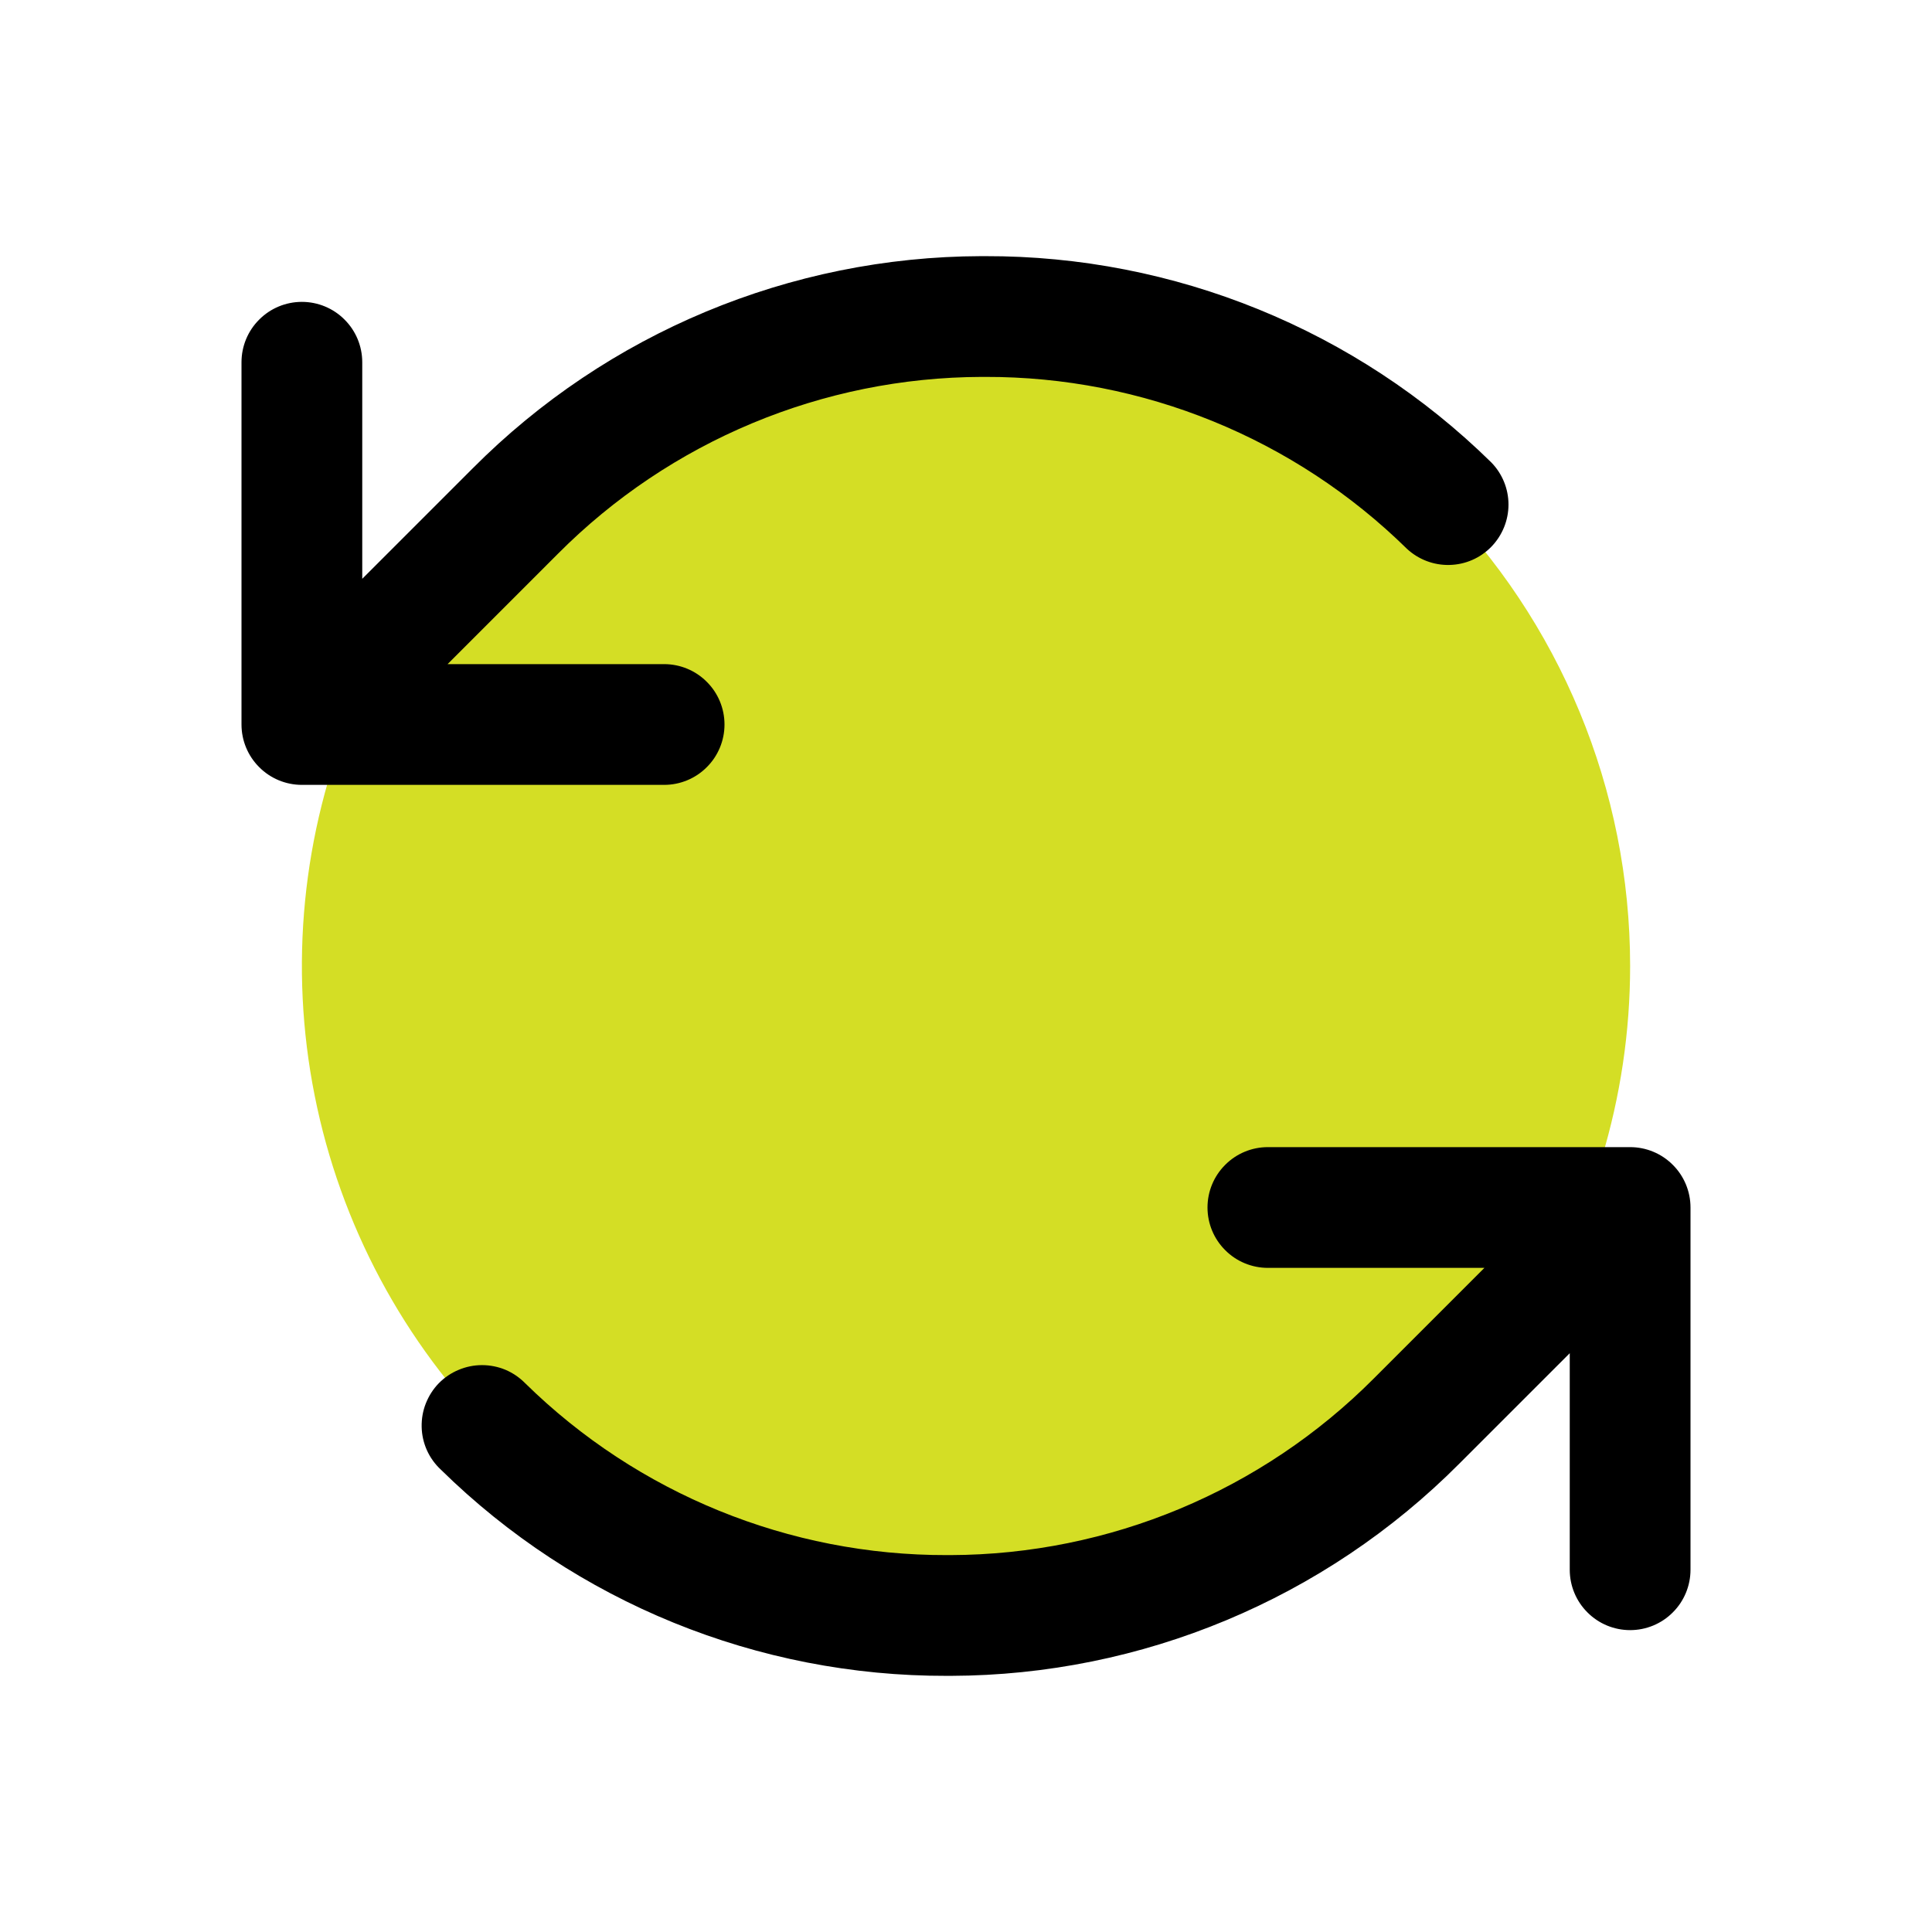
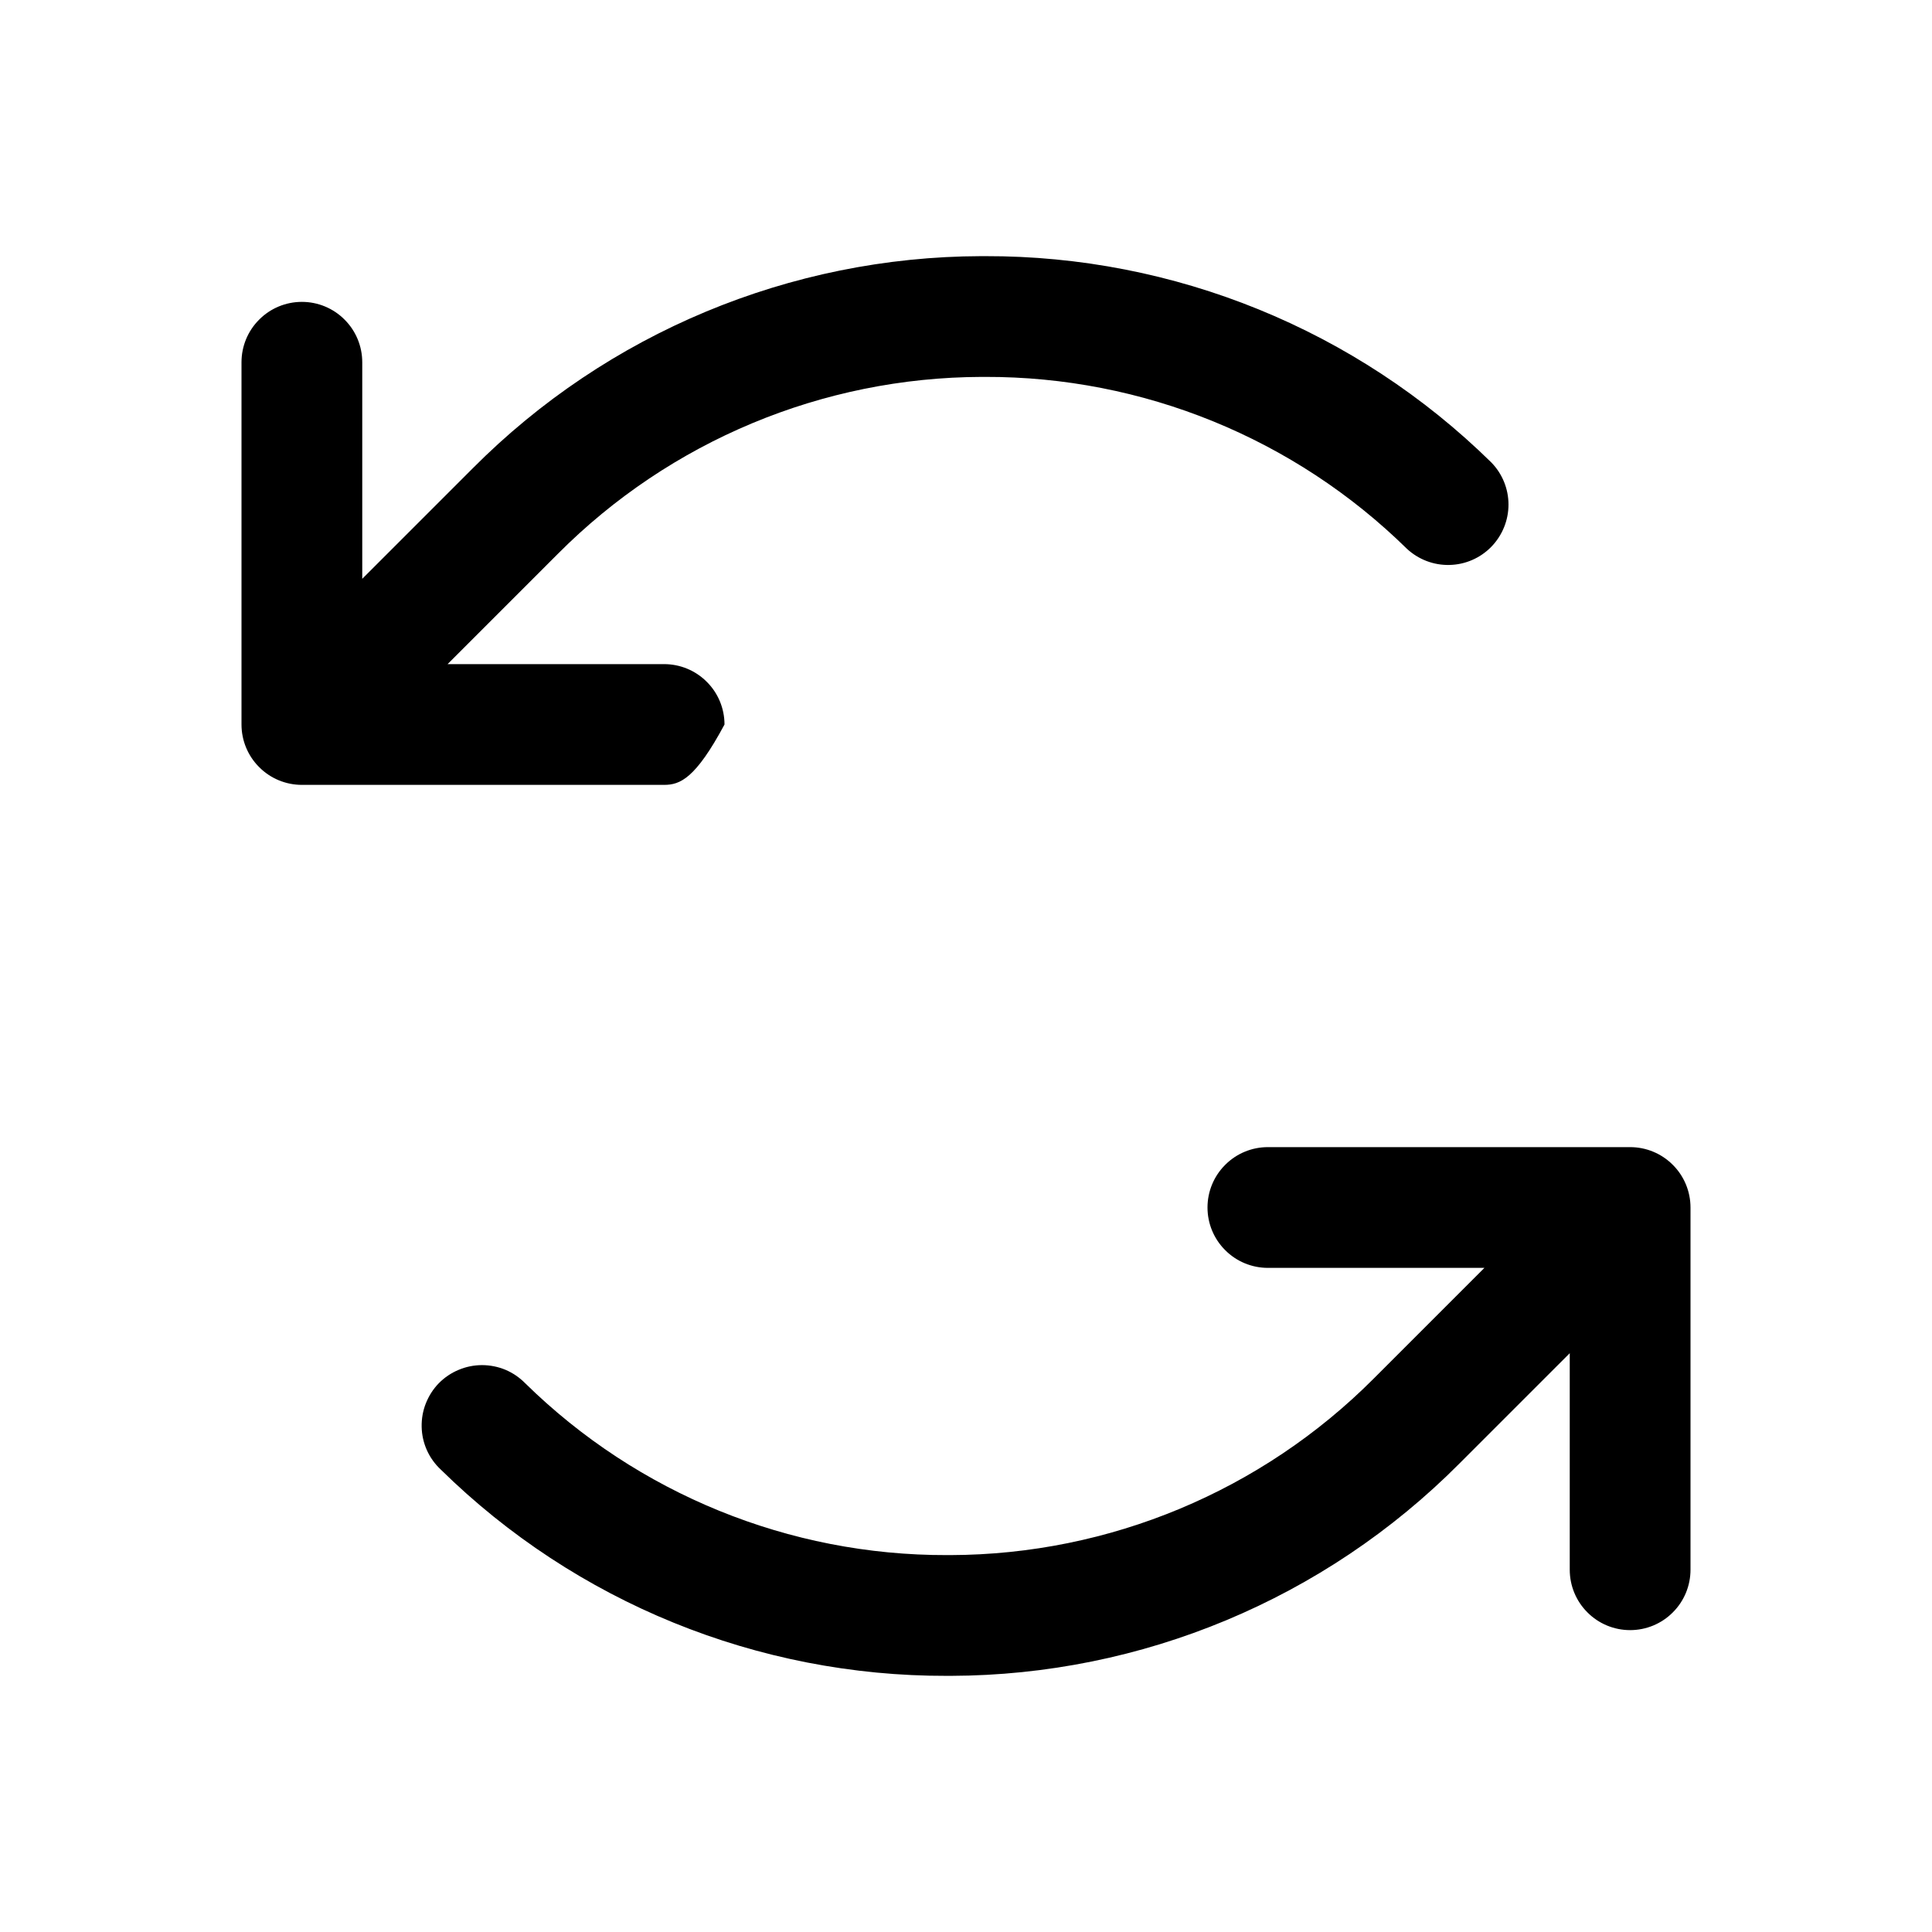
<svg xmlns="http://www.w3.org/2000/svg" width="24" height="24" viewBox="0 0 24 24" fill="none">
-   <path d="M20.25 12C20.25 13.632 19.766 15.227 18.86 16.584C17.953 17.94 16.665 18.998 15.157 19.622C13.65 20.246 11.991 20.41 10.39 20.091C8.79 19.773 7.32 18.987 6.166 17.834C5.013 16.68 4.227 15.21 3.909 13.61C3.59 12.009 3.754 10.35 4.378 8.843C5.002 7.335 6.06 6.047 7.417 5.14C8.773 4.234 10.368 3.75 12 3.75C14.188 3.75 16.287 4.619 17.834 6.166C19.381 7.714 20.25 9.812 20.25 12Z" fill="#D4DE25" />
-   <path d="M8.25 9.75H3.75C3.551 9.75 3.36 9.671 3.22 9.53C3.079 9.39 3 9.199 3 9V4.5C3 4.301 3.079 4.11 3.22 3.97C3.36 3.829 3.551 3.75 3.75 3.75C3.949 3.75 4.14 3.829 4.28 3.97C4.421 4.11 4.5 4.301 4.5 4.5V7.19L5.872 5.818C7.544 4.137 9.816 3.189 12.188 3.182H12.237C14.588 3.176 16.848 4.096 18.525 5.744C18.662 5.884 18.739 6.072 18.739 6.268C18.739 6.464 18.662 6.652 18.525 6.793C18.388 6.933 18.202 7.014 18.006 7.018C17.81 7.023 17.62 6.95 17.477 6.817C16.079 5.444 14.196 4.677 12.237 4.682H12.195C10.219 4.688 8.326 5.478 6.932 6.878L5.56 8.25H8.25C8.449 8.25 8.64 8.329 8.78 8.47C8.921 8.61 9 8.801 9 9C9 9.199 8.921 9.39 8.78 9.53C8.64 9.671 8.449 9.75 8.25 9.75ZM20.25 14.25H15.75C15.551 14.25 15.36 14.329 15.22 14.47C15.079 14.61 15 14.801 15 15C15 15.199 15.079 15.39 15.22 15.53C15.36 15.671 15.551 15.75 15.75 15.75H18.44L17.068 17.122C15.674 18.522 13.782 19.312 11.806 19.318H11.764C9.805 19.323 7.922 18.556 6.524 17.183C6.454 17.112 6.371 17.055 6.279 17.016C6.187 16.978 6.088 16.958 5.988 16.958C5.888 16.958 5.789 16.978 5.697 17.017C5.605 17.055 5.521 17.112 5.451 17.183C5.381 17.255 5.327 17.34 5.29 17.433C5.253 17.526 5.236 17.625 5.238 17.725C5.24 17.825 5.262 17.923 5.303 18.015C5.344 18.106 5.403 18.188 5.476 18.256C7.153 19.904 9.412 20.824 11.764 20.818H11.812C14.184 20.811 16.455 19.863 18.128 18.182L19.5 16.81V19.5C19.5 19.699 19.579 19.89 19.72 20.03C19.86 20.171 20.051 20.25 20.25 20.25C20.449 20.25 20.64 20.171 20.78 20.03C20.921 19.89 21 19.699 21 19.5V15C21 14.801 20.921 14.61 20.78 14.47C20.64 14.329 20.449 14.25 20.25 14.25Z" fill="black" />
+   <path d="M8.25 9.75H3.75C3.551 9.75 3.36 9.671 3.22 9.53C3.079 9.39 3 9.199 3 9V4.5C3 4.301 3.079 4.11 3.22 3.97C3.36 3.829 3.551 3.75 3.75 3.75C3.949 3.75 4.14 3.829 4.28 3.97C4.421 4.11 4.5 4.301 4.5 4.5V7.19L5.872 5.818C7.544 4.137 9.816 3.189 12.188 3.182H12.237C14.588 3.176 16.848 4.096 18.525 5.744C18.662 5.884 18.739 6.072 18.739 6.268C18.739 6.464 18.662 6.652 18.525 6.793C18.388 6.933 18.202 7.014 18.006 7.018C17.81 7.023 17.62 6.95 17.477 6.817C16.079 5.444 14.196 4.677 12.237 4.682H12.195C10.219 4.688 8.326 5.478 6.932 6.878L5.56 8.25H8.25C8.449 8.25 8.64 8.329 8.78 8.47C8.921 8.61 9 8.801 9 9C8.64 9.671 8.449 9.75 8.25 9.75ZM20.25 14.25H15.75C15.551 14.25 15.36 14.329 15.22 14.47C15.079 14.61 15 14.801 15 15C15 15.199 15.079 15.39 15.22 15.53C15.36 15.671 15.551 15.75 15.75 15.75H18.44L17.068 17.122C15.674 18.522 13.782 19.312 11.806 19.318H11.764C9.805 19.323 7.922 18.556 6.524 17.183C6.454 17.112 6.371 17.055 6.279 17.016C6.187 16.978 6.088 16.958 5.988 16.958C5.888 16.958 5.789 16.978 5.697 17.017C5.605 17.055 5.521 17.112 5.451 17.183C5.381 17.255 5.327 17.34 5.29 17.433C5.253 17.526 5.236 17.625 5.238 17.725C5.24 17.825 5.262 17.923 5.303 18.015C5.344 18.106 5.403 18.188 5.476 18.256C7.153 19.904 9.412 20.824 11.764 20.818H11.812C14.184 20.811 16.455 19.863 18.128 18.182L19.5 16.81V19.5C19.5 19.699 19.579 19.89 19.72 20.03C19.86 20.171 20.051 20.25 20.25 20.25C20.449 20.25 20.64 20.171 20.78 20.03C20.921 19.89 21 19.699 21 19.5V15C21 14.801 20.921 14.61 20.78 14.47C20.64 14.329 20.449 14.25 20.25 14.25Z" fill="black" />
</svg>